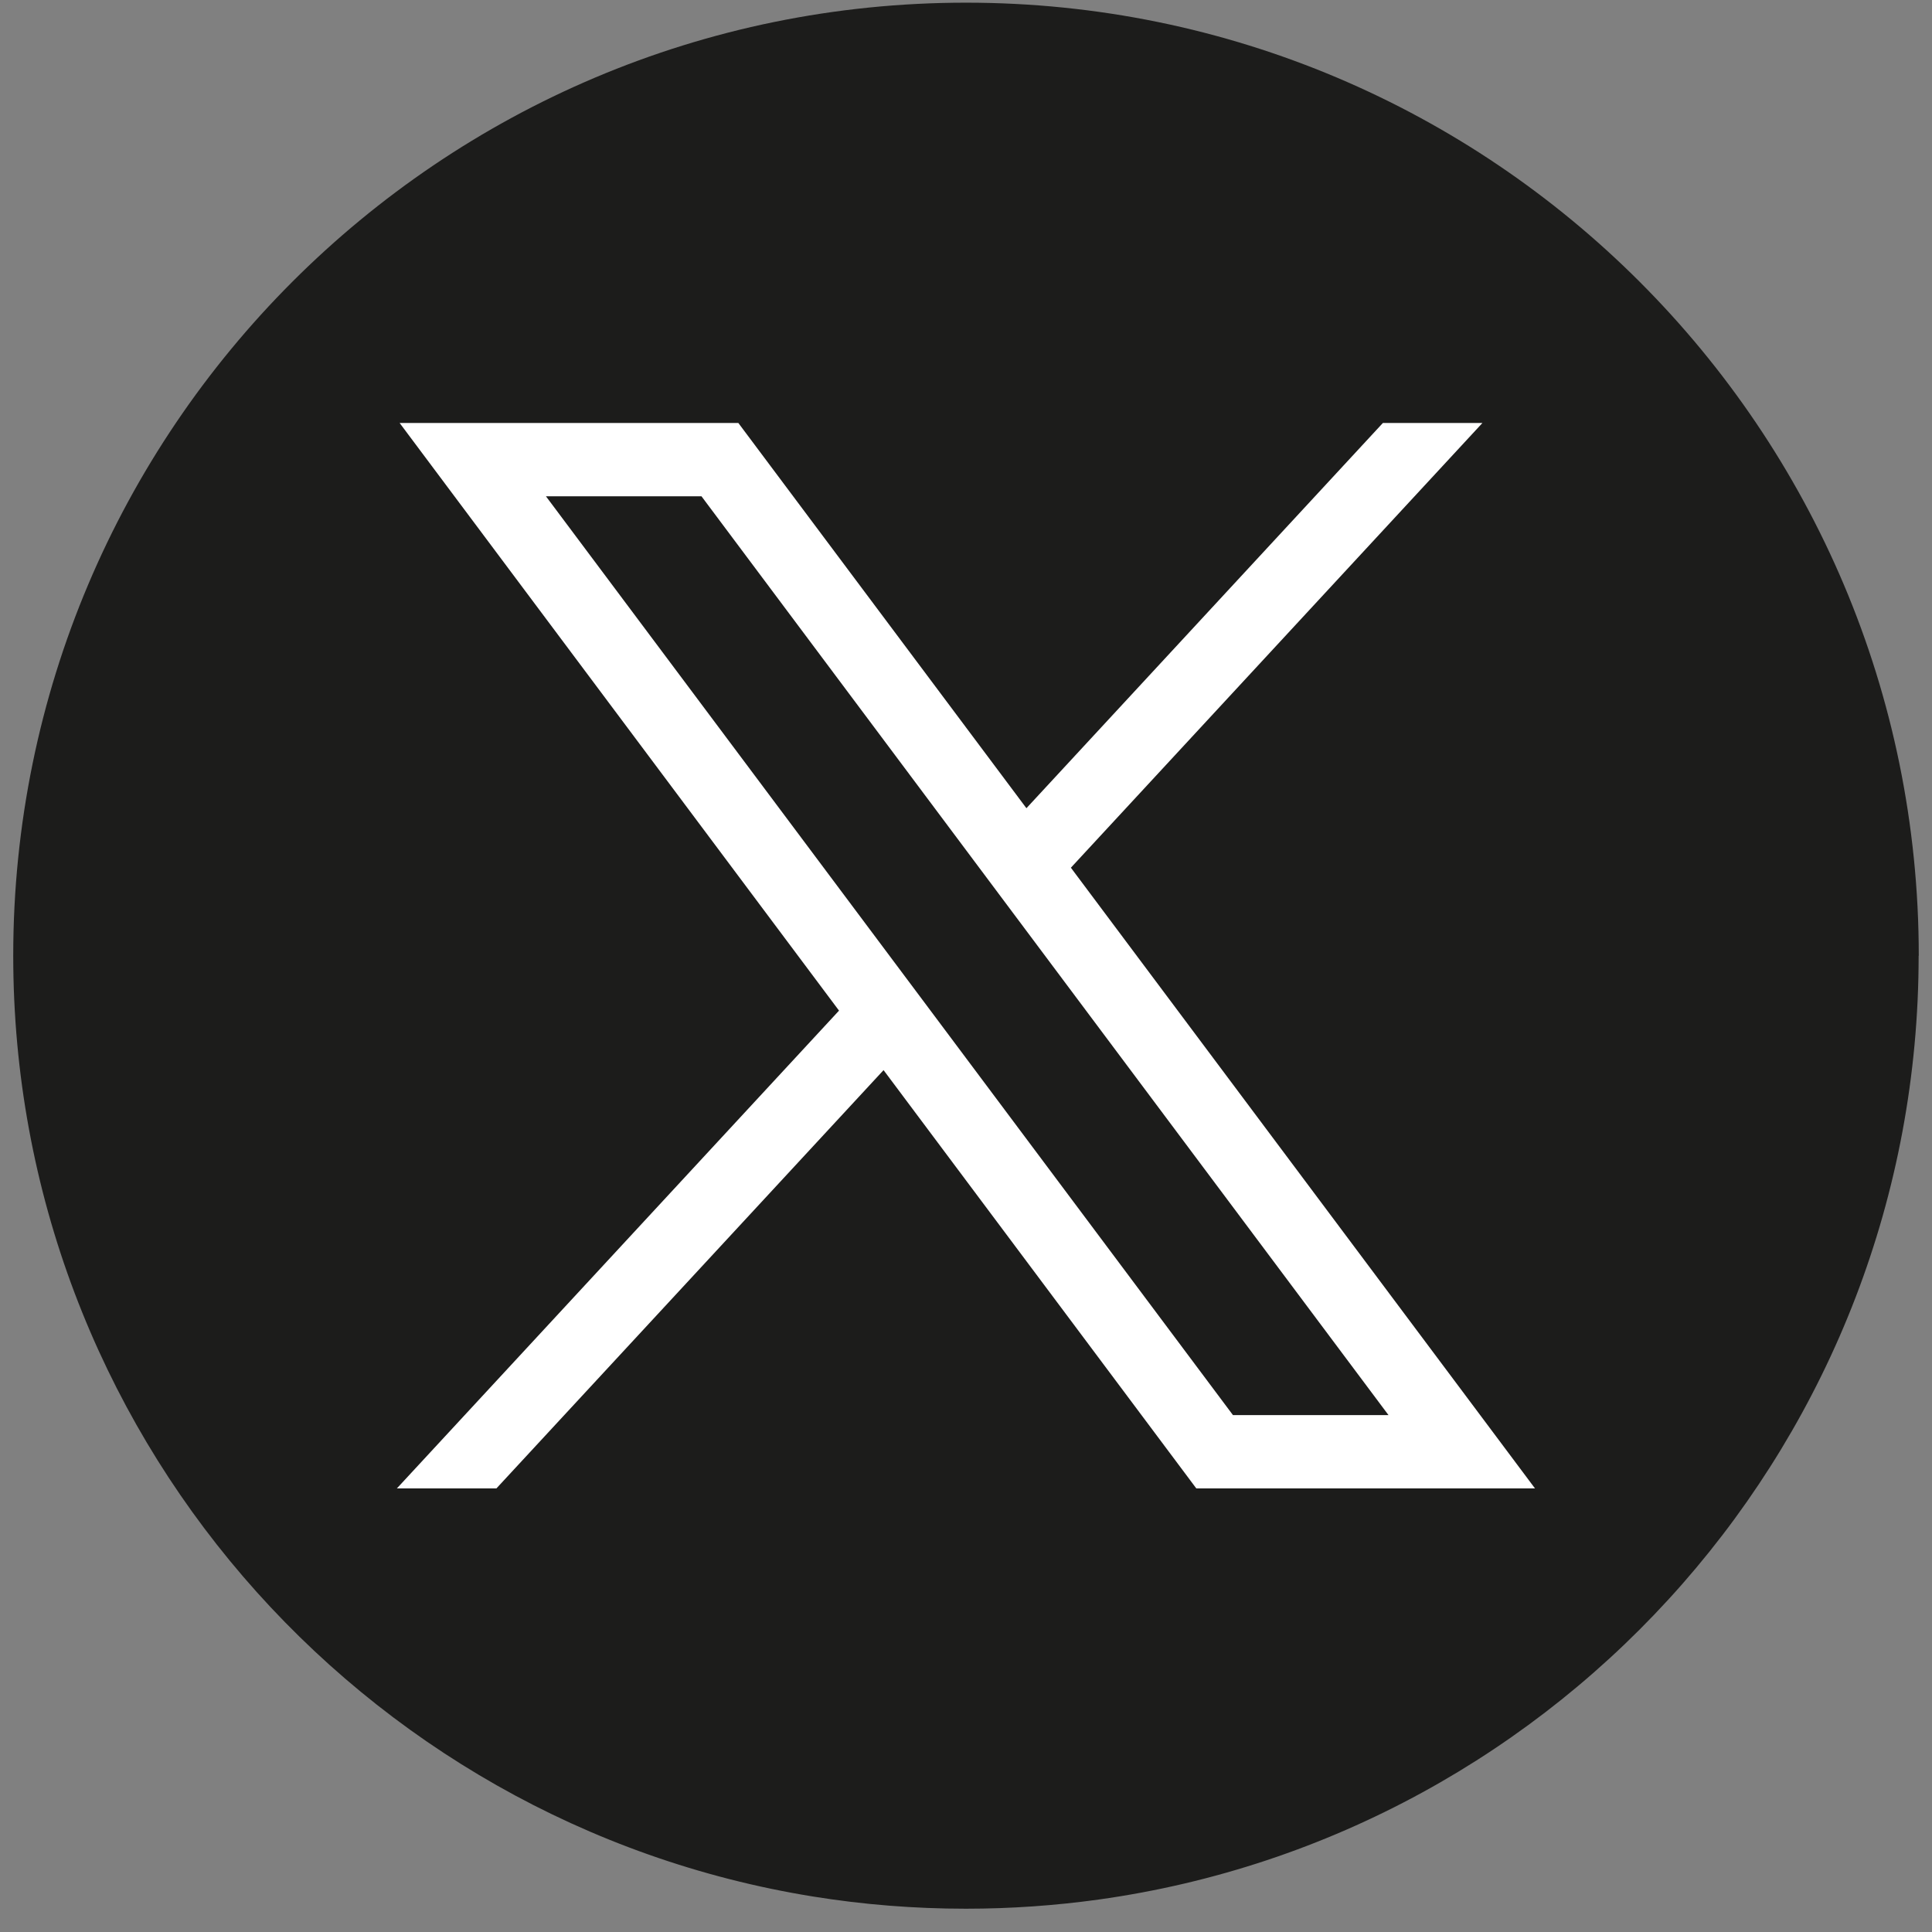
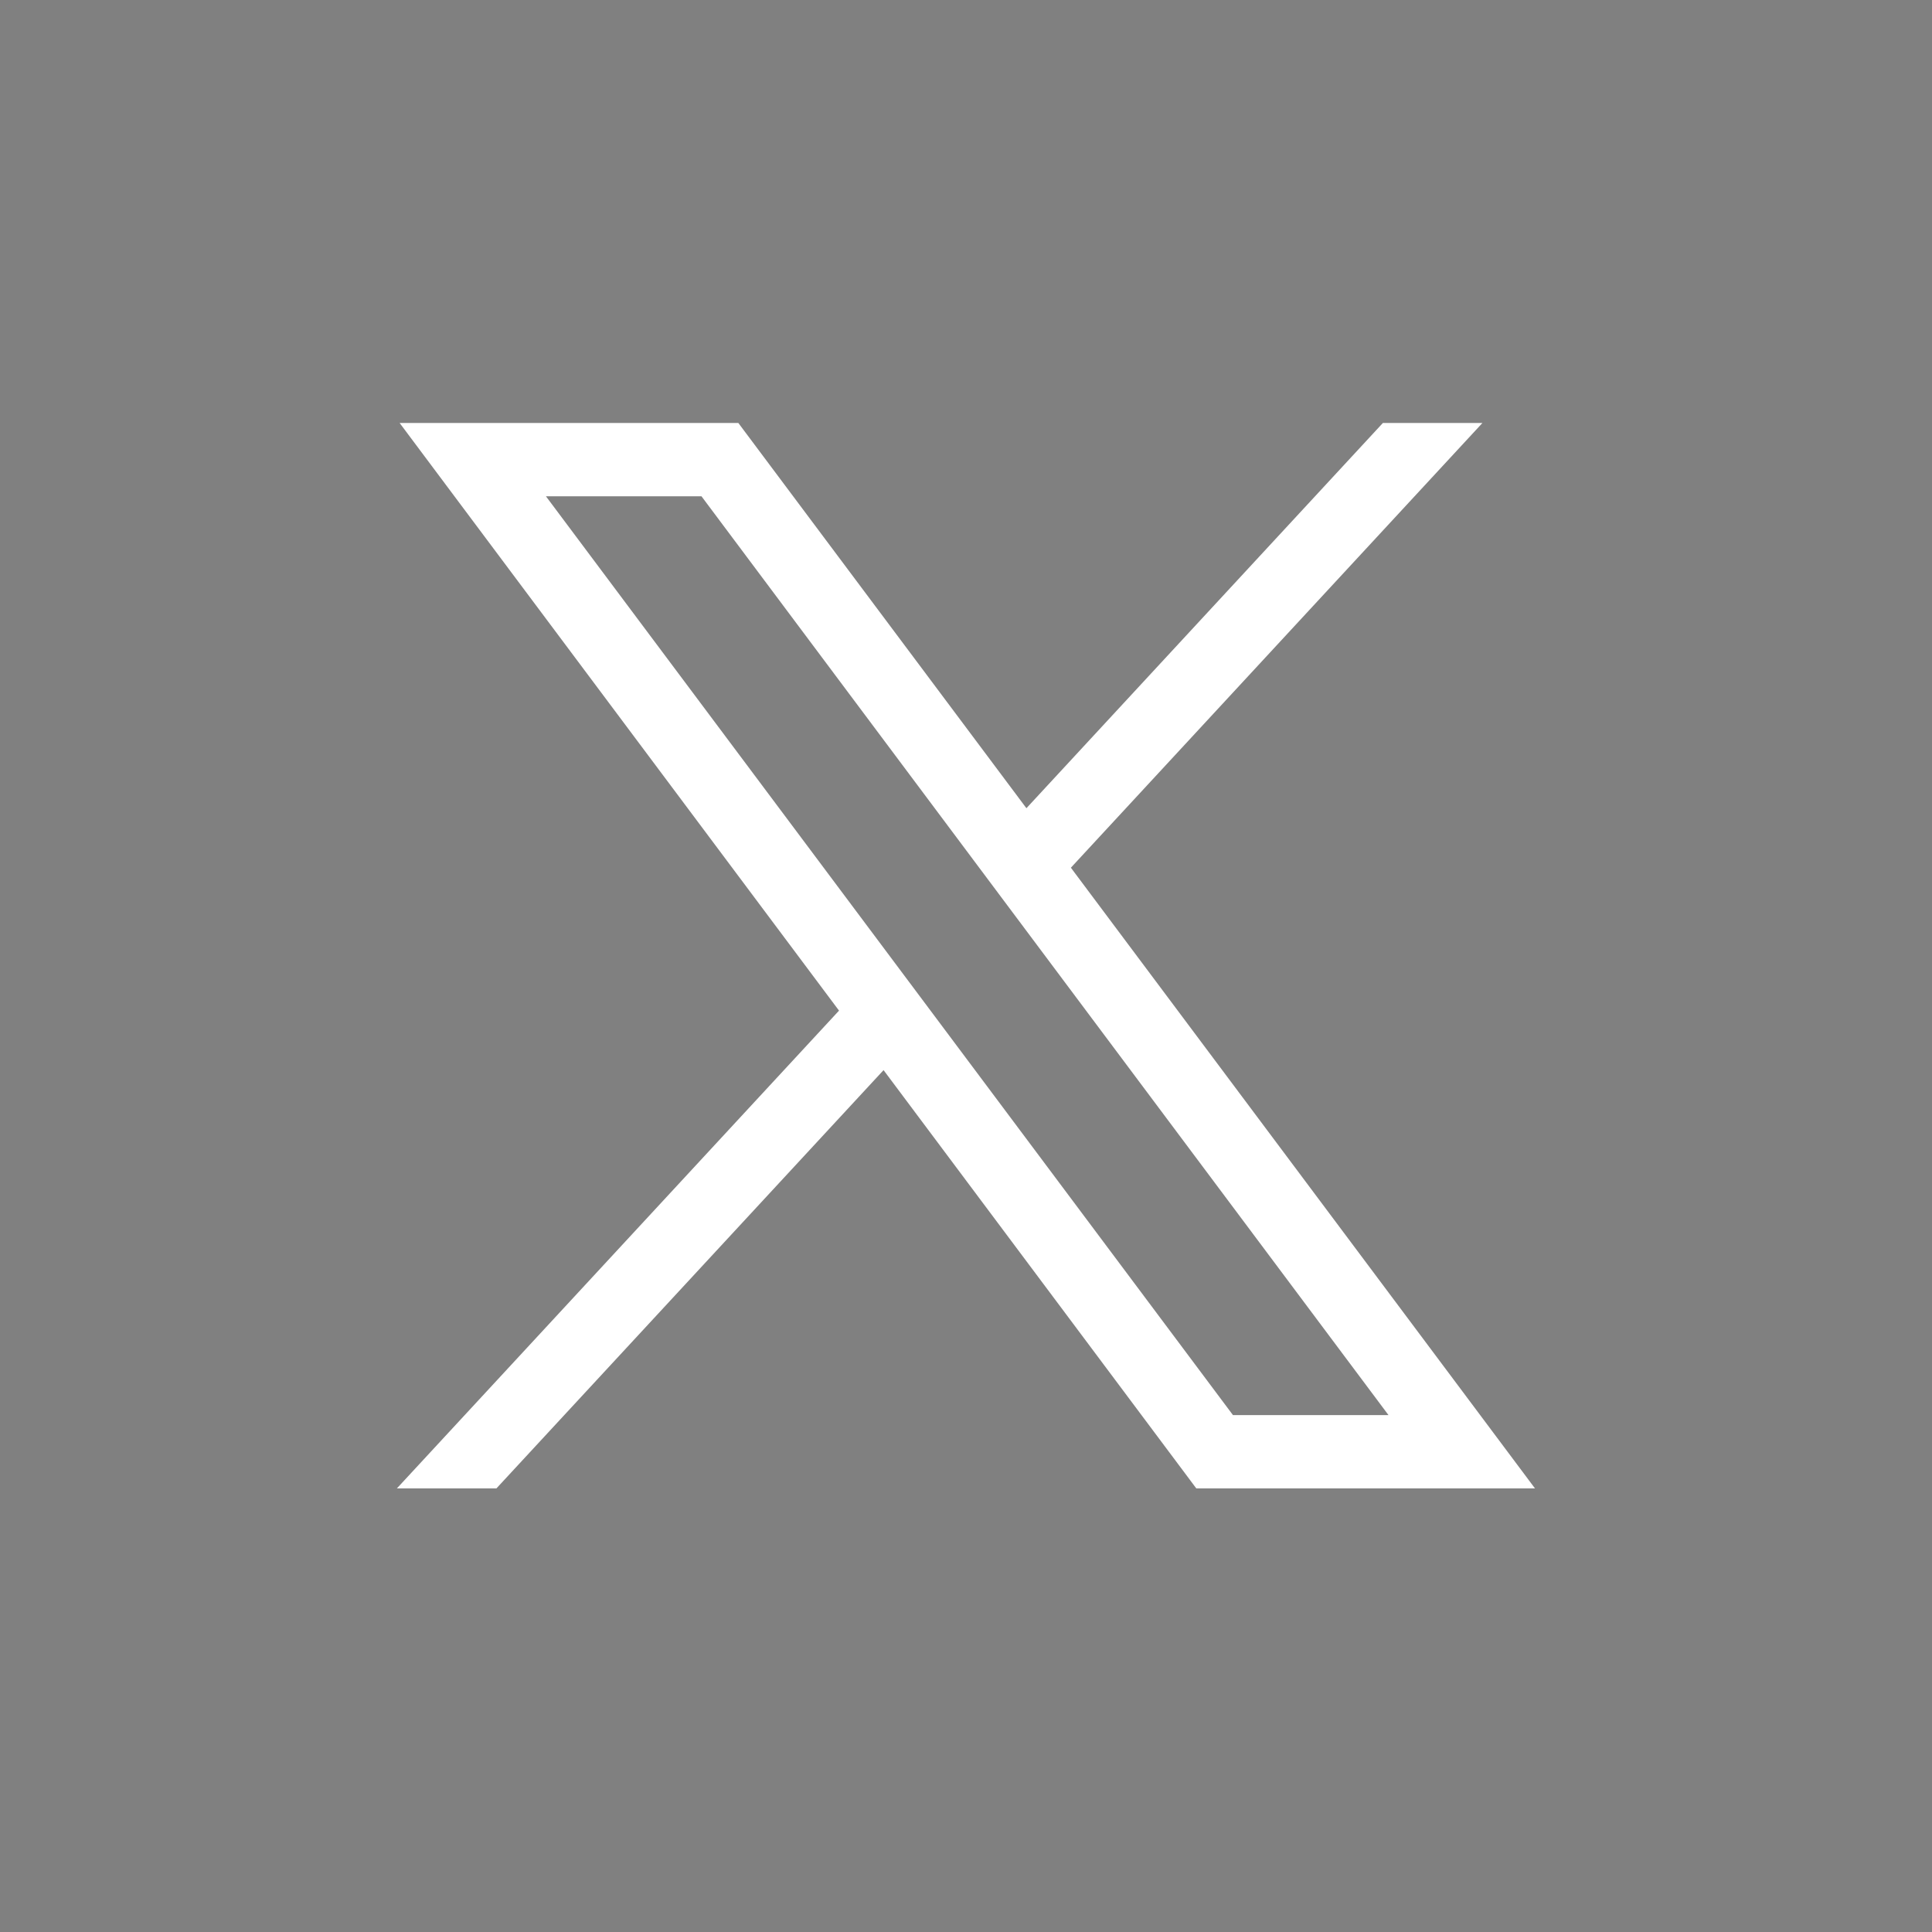
<svg xmlns="http://www.w3.org/2000/svg" width="73" height="73" viewBox="0 0 73 73" fill="none">
  <rect x="0" y="0" width="73" height="73" fill="#808080" stroke="none" />
-   <path d="M72.495 36.112C72.495 54.299 59.018 69.334 41.51 71.774C39.873 72.001 38.198 72.12 36.498 72.12C34.535 72.12 32.608 71.964 30.731 71.661C13.591 68.9 0.5 54.034 0.5 36.112C0.5 16.224 16.618 0.101 36.5 0.101C56.382 0.101 72.5 16.224 72.5 36.112H72.495Z" fill="#1C1C1B" />
  <path d="M15.1 15.982L31.702 38.186L14.996 56.239H18.757L33.385 40.434L45.202 56.239H57.999L40.463 32.786L56.013 15.982H52.252L38.783 30.538L27.898 15.982H15.102H15.1ZM20.629 18.753H26.506L52.464 53.469H46.587L20.629 18.753Z" fill="white" />
</svg>